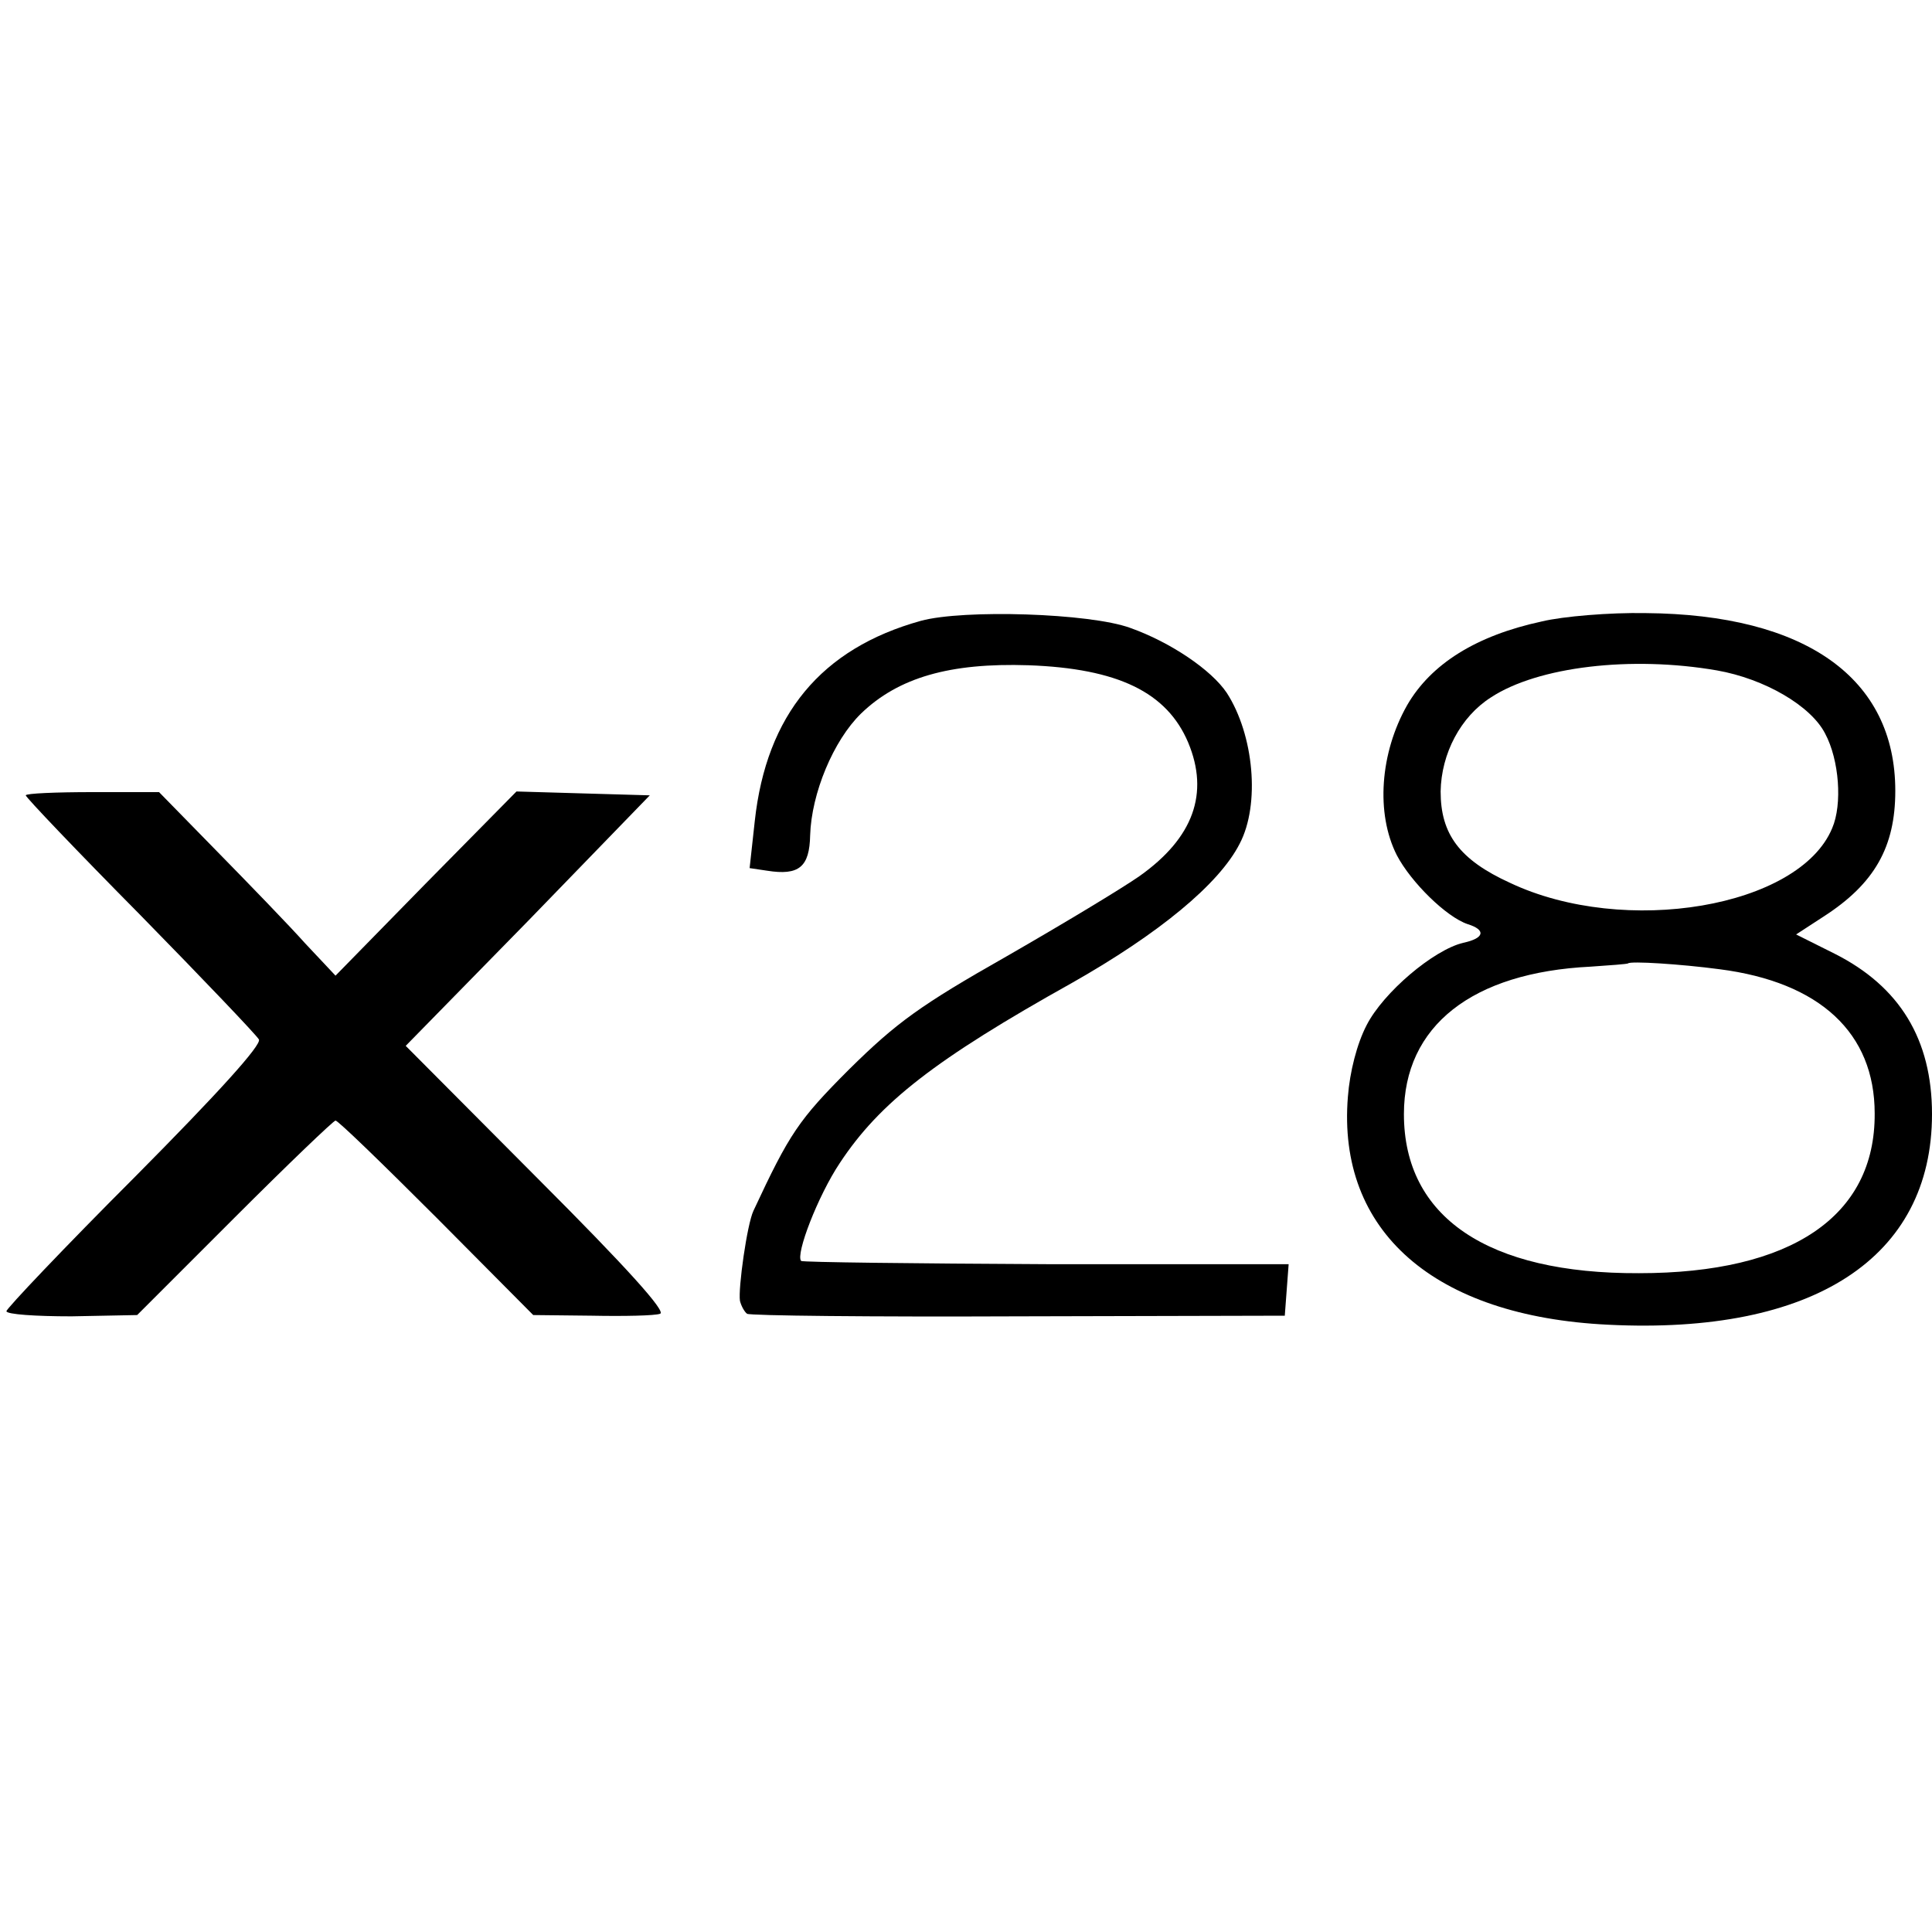
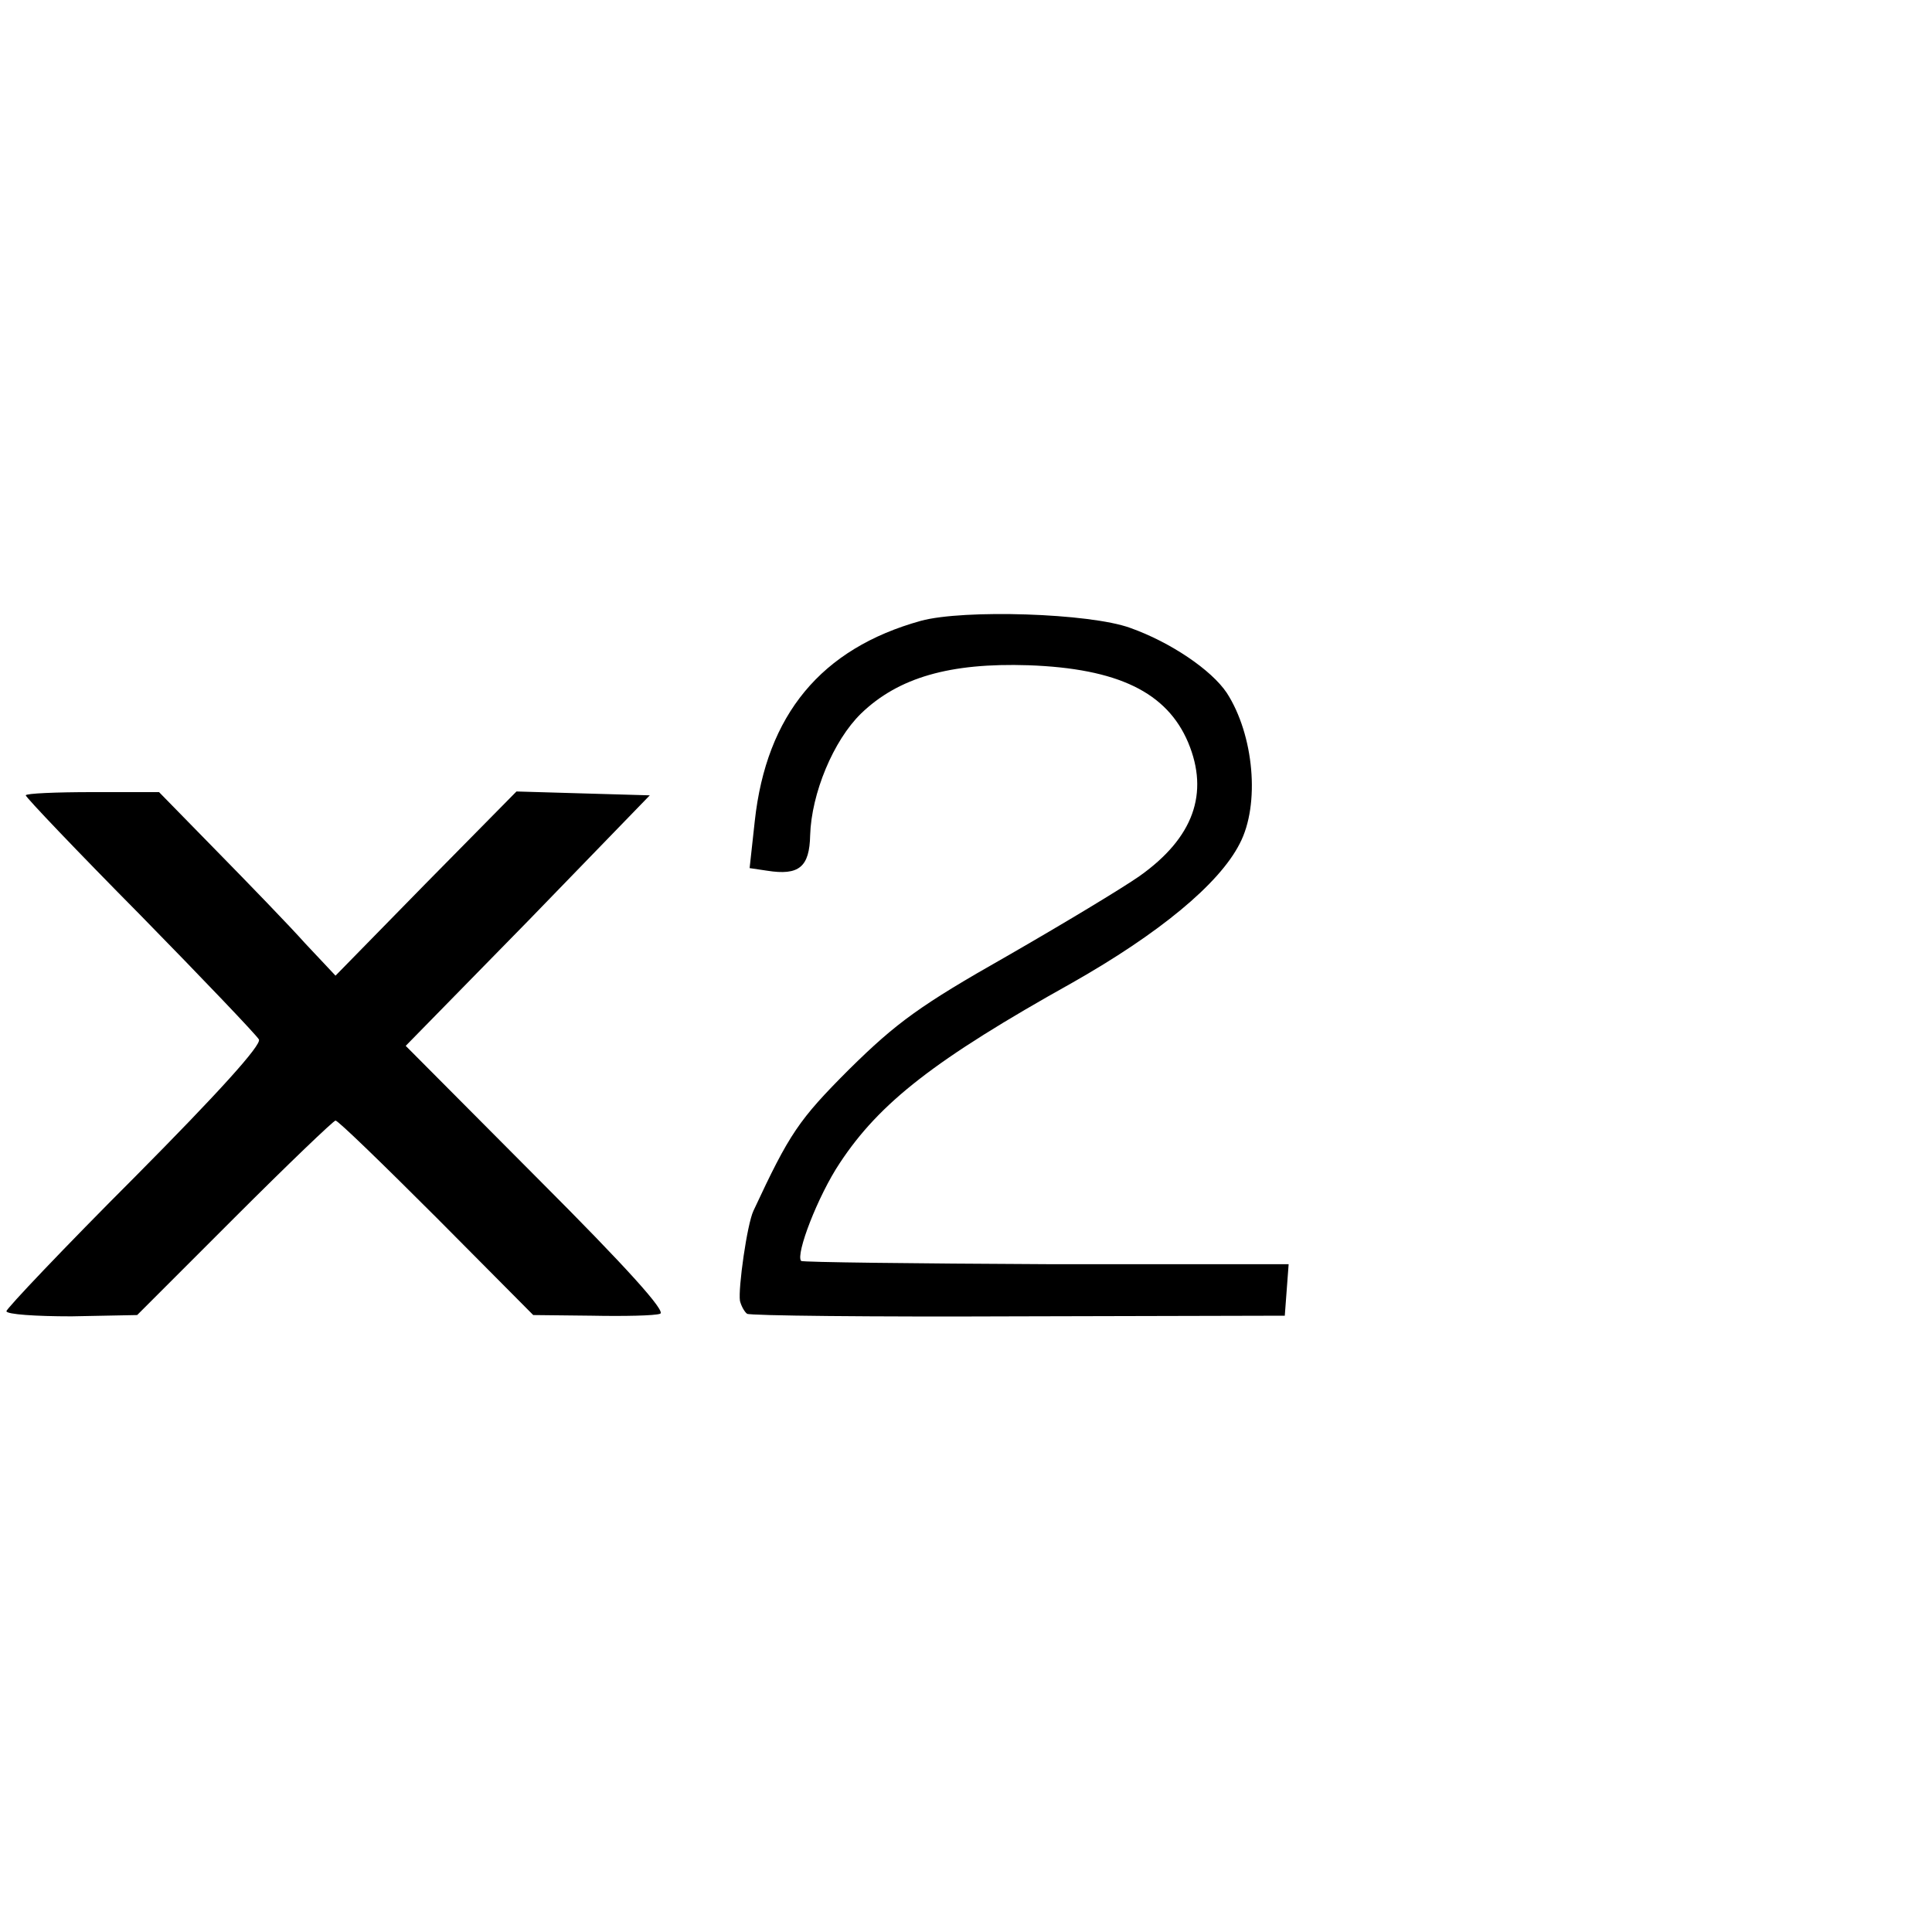
<svg xmlns="http://www.w3.org/2000/svg" version="1.0" width="300pt" height="300pt" viewBox="0 0 300 300" preserveAspectRatio="xMidYMid meet">
  <g transform="translate(0,300) scale(0.1,-0.1)" fill="#000000" stroke="none">
    <path d="M1430 2036 c-155 -43 -240 -146 -258 -311 l-8 -73 27 -4 c50 -8 66 6 67 55 2 65 36 147 79 189 58 56 138 79 260 75 139 -5 215 -42 248 -120 33 -79 8 -148 -75 -207 -27 -19 -120 -75 -207 -125 -134 -76 -171 -103 -244 -175 -79 -79 -93 -100 -149 -220 -10 -21 -24 -121 -21 -140 2 -8 7 -17 11 -20 4 -3 194 -5 422 -4 l413 1 3 40 3 40 -376 0 c-207 1 -378 3 -381 5 -9 10 26 101 60 152 62 94 148 161 361 280 134 76 228 153 260 216 32 61 22 169 -20 234 -24 36 -88 79 -150 101 -63 23 -259 29 -325 11z" />
-     <path d="M2394 2035 c-102 -22 -172 -66 -209 -130 -42 -74 -49 -168 -16 -233 22 -42 77 -96 110 -107 29 -9 26 -22 -7 -29 -46 -11 -124 -77 -150 -128 -15 -29 -26 -72 -29 -111 -17 -209 134 -341 404 -354 319 -16 503 104 503 327 0 116 -50 198 -151 249 l-60 30 43 28 c79 51 111 108 111 195 0 175 -139 274 -388 276 -55 1 -128 -5 -161 -13z m272 -76 c74 -13 146 -55 168 -98 22 -41 27 -110 11 -147 -51 -123 -322 -169 -500 -85 -79 36 -108 76 -108 142 1 59 31 116 78 146 73 48 218 65 351 42z m4 -464 c156 -20 241 -99 241 -224 1 -160 -130 -248 -366 -248 -235 -1 -365 87 -365 247 0 137 106 220 290 229 30 2 56 4 58 5 3 4 82 -1 142 -9z" />
    <path d="M40 1765 c0 -3 80 -87 178 -186 97 -99 180 -186 184 -193 5 -8 -64 -84 -192 -213 -110 -110 -200 -205 -200 -209 0 -5 46 -8 101 -8 l102 2 151 151 c83 83 154 151 157 151 4 0 74 -68 157 -151 l150 -151 91 -1 c50 -1 98 0 106 3 10 3 -51 71 -190 210 l-205 206 190 194 189 195 -104 3 -103 3 -141 -143 -140 -143 -47 50 c-25 28 -87 92 -137 143 l-90 92 -103 0 c-57 0 -104 -2 -104 -5z" />
  </g>
</svg>